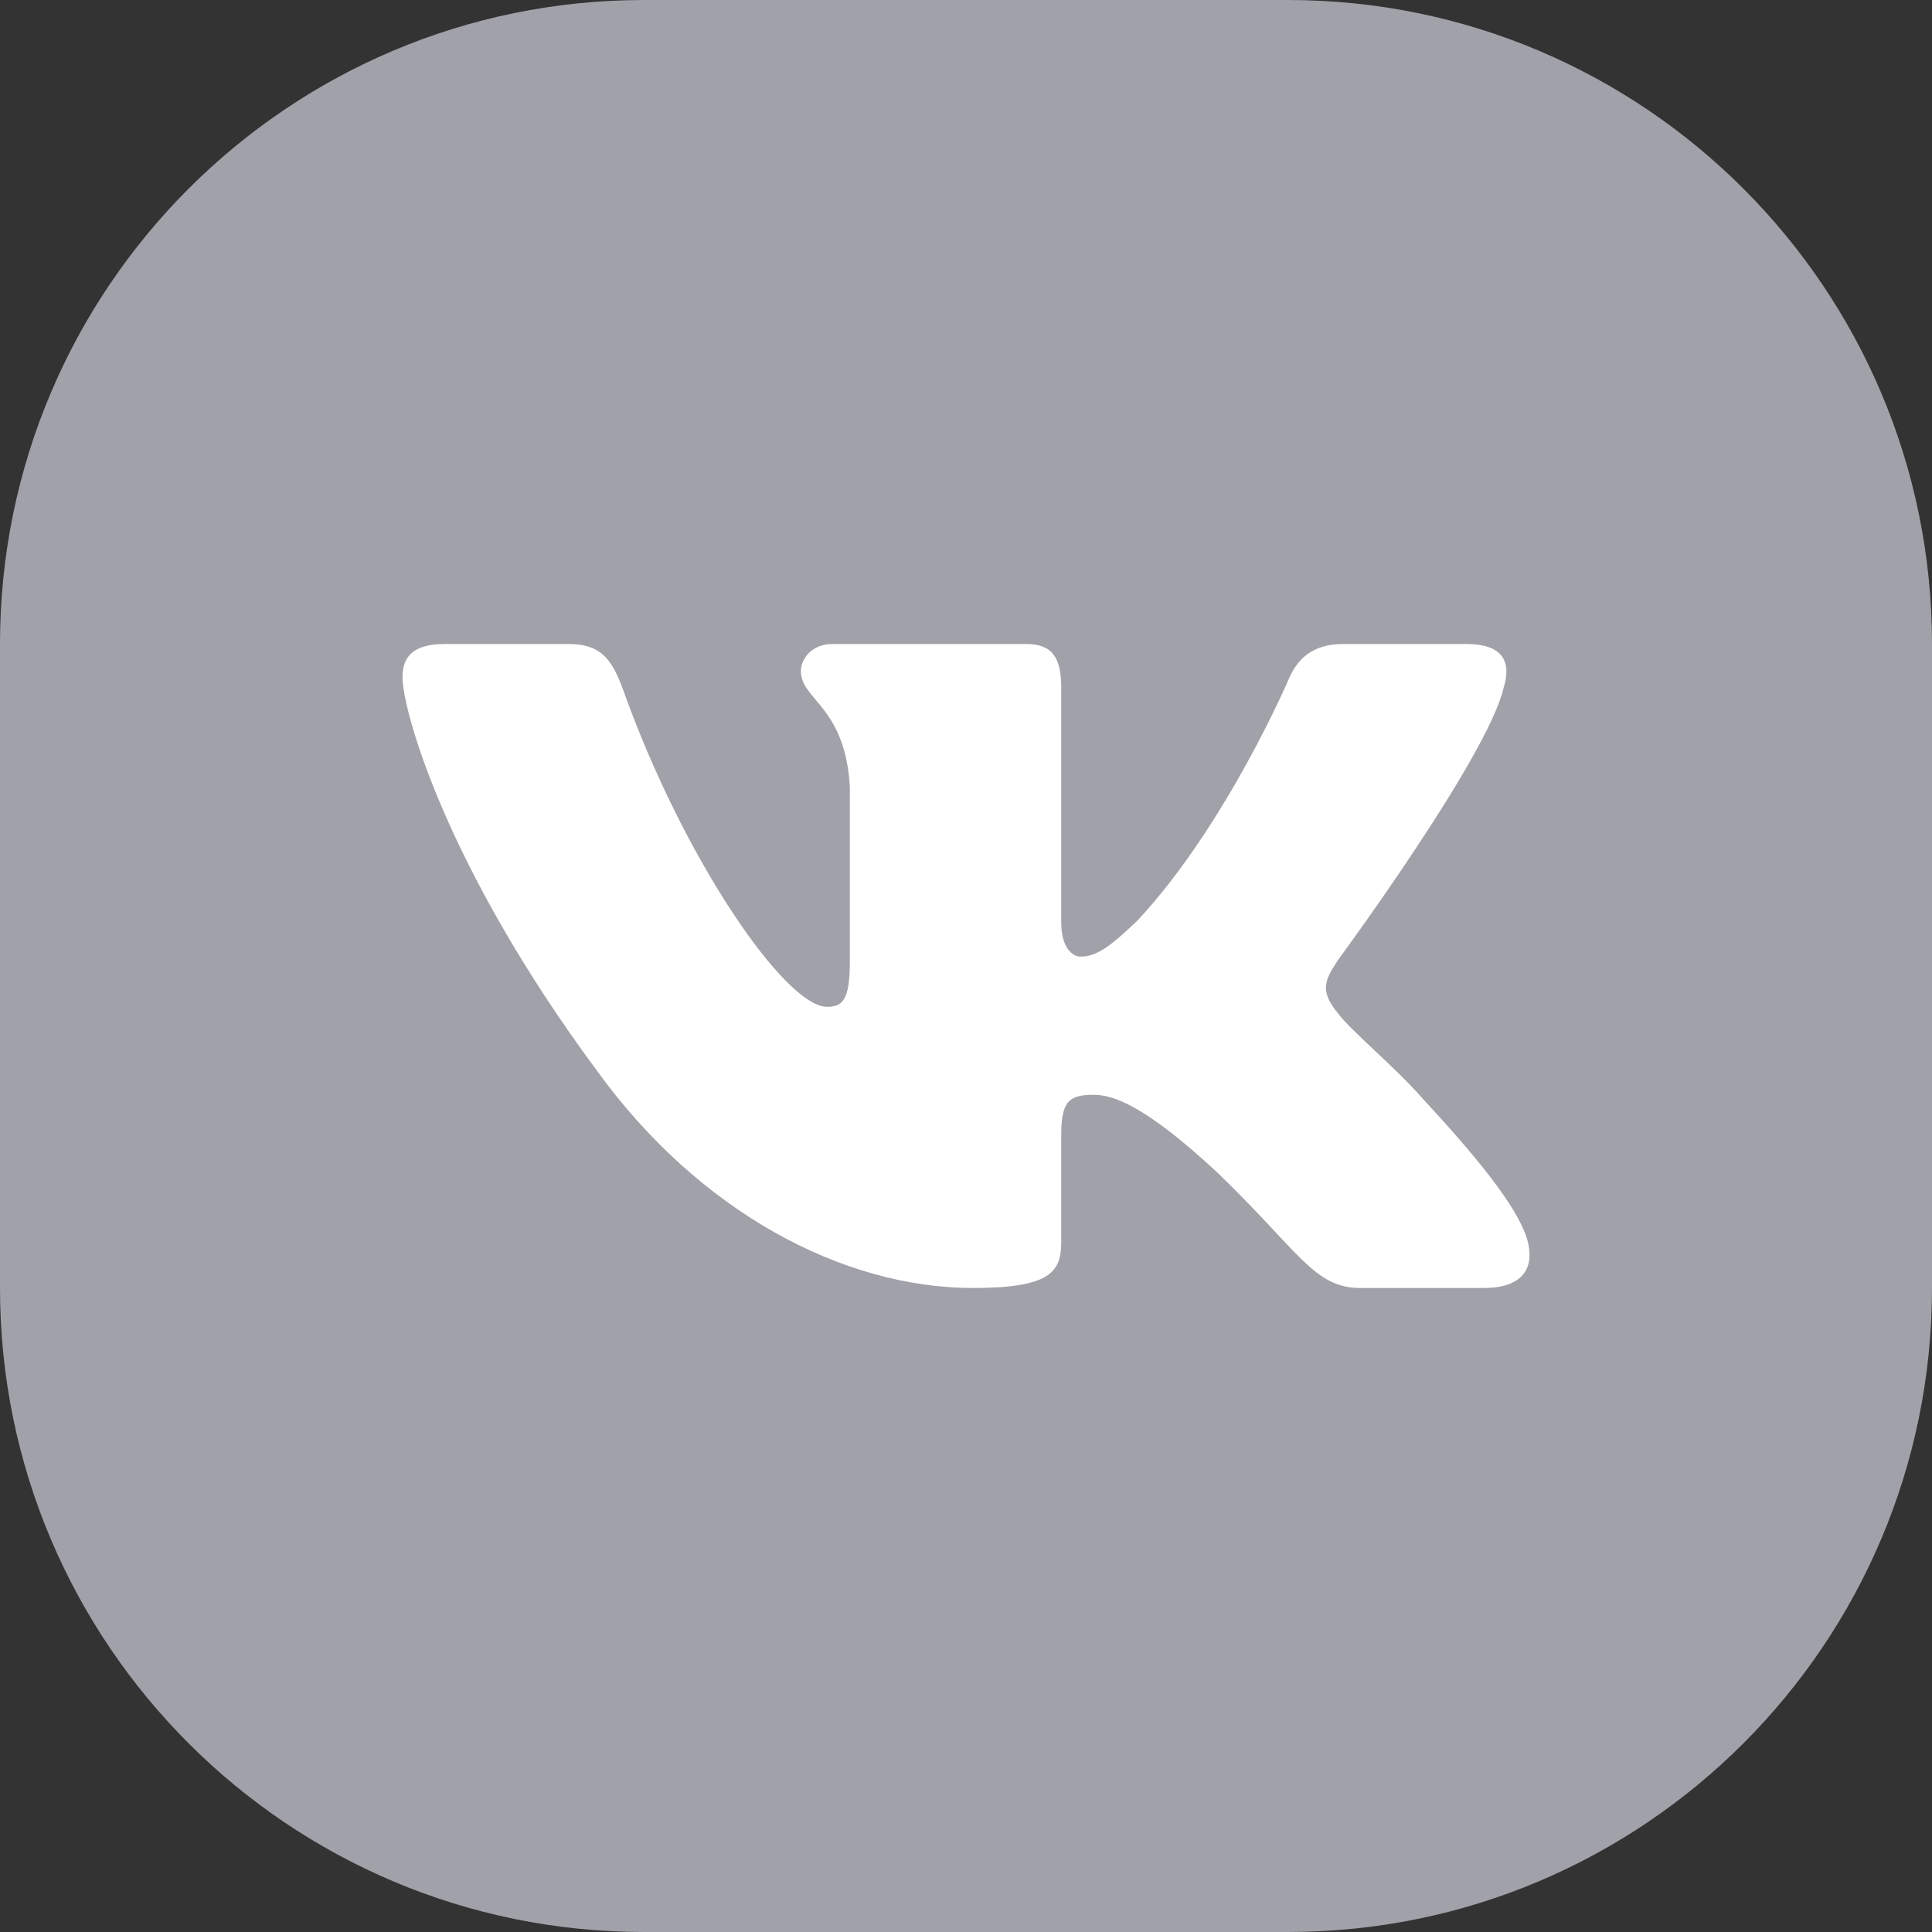
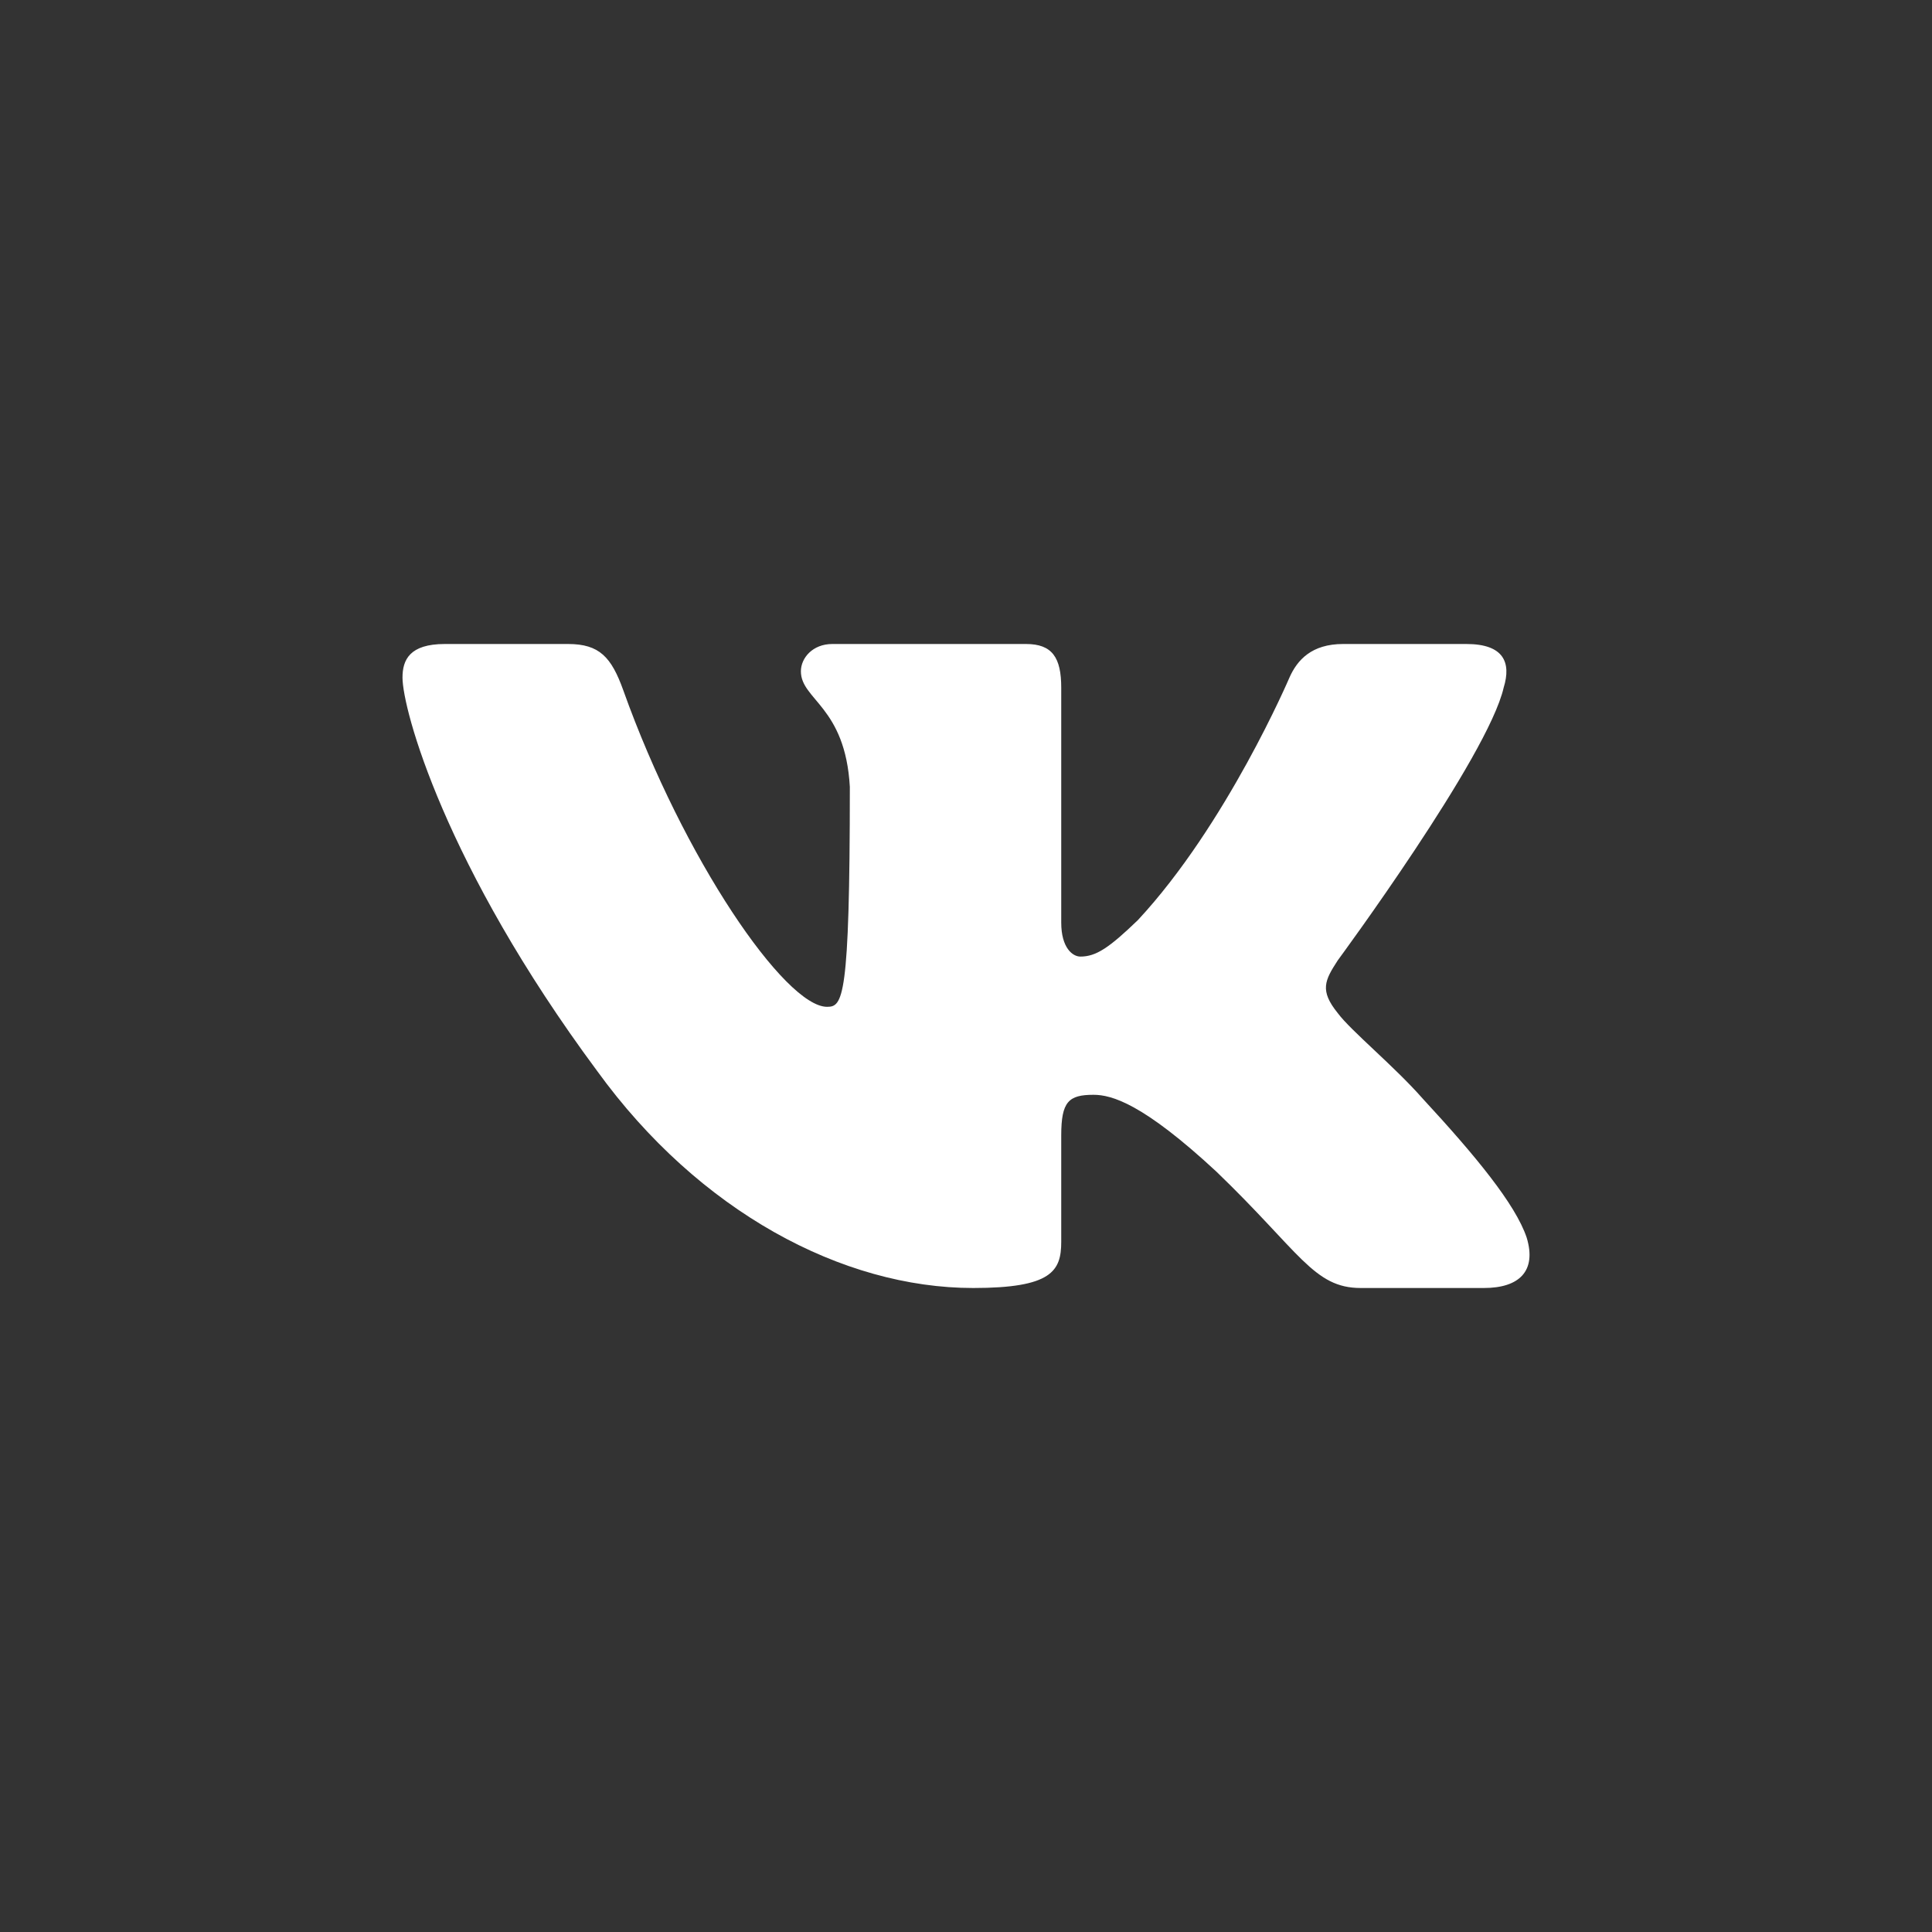
<svg xmlns="http://www.w3.org/2000/svg" width="24" height="24" viewBox="0 0 24 24" fill="none">
  <rect x="0" y="0" width="24" height="24" fill="#333333" stroke="none" />
-   <path d="M0 8C0 3.582 3.582 0 8 0H16C20.418 0 24 3.582 24 8V16C24 20.418 20.418 24 16 24H8C3.582 24 0 20.418 0 16V8Z" fill="#A1A1AA" />
-   <path fill-rule="evenodd" clip-rule="evenodd" d="M18.679 8.542C18.776 8.229 18.679 8 18.216 8H16.684C16.294 8 16.115 8.198 16.018 8.417C16.018 8.417 15.239 10.243 14.135 11.43C13.778 11.774 13.616 11.883 13.421 11.883C13.324 11.883 13.183 11.774 13.183 11.461V8.542C13.183 8.167 13.07 8 12.746 8H10.339C10.095 8 9.949 8.174 9.949 8.339C9.949 8.694 10.501 8.776 10.557 9.775V11.945C10.557 12.421 10.468 12.507 10.274 12.507C9.754 12.507 8.491 10.672 7.742 8.573C7.595 8.165 7.448 8 7.057 8H5.525C5.088 8 5 8.198 5 8.417C5 8.807 5.519 10.743 7.418 13.304C8.684 15.052 10.466 16 12.089 16C13.063 16 13.183 15.79 13.183 15.427V14.105C13.183 13.684 13.275 13.6 13.584 13.6C13.811 13.6 14.2 13.71 15.109 14.553C16.148 15.552 16.319 16 16.903 16H18.434C18.872 16 19.091 15.79 18.965 15.374C18.826 14.96 18.331 14.359 17.673 13.647C17.316 13.241 16.78 12.804 16.618 12.585C16.391 12.304 16.456 12.18 16.618 11.93C16.618 11.93 18.484 9.4 18.679 8.542Z" fill="white" />
+   <path fill-rule="evenodd" clip-rule="evenodd" d="M18.679 8.542C18.776 8.229 18.679 8 18.216 8H16.684C16.294 8 16.115 8.198 16.018 8.417C16.018 8.417 15.239 10.243 14.135 11.43C13.778 11.774 13.616 11.883 13.421 11.883C13.324 11.883 13.183 11.774 13.183 11.461V8.542C13.183 8.167 13.07 8 12.746 8H10.339C10.095 8 9.949 8.174 9.949 8.339C9.949 8.694 10.501 8.776 10.557 9.775C10.557 12.421 10.468 12.507 10.274 12.507C9.754 12.507 8.491 10.672 7.742 8.573C7.595 8.165 7.448 8 7.057 8H5.525C5.088 8 5 8.198 5 8.417C5 8.807 5.519 10.743 7.418 13.304C8.684 15.052 10.466 16 12.089 16C13.063 16 13.183 15.79 13.183 15.427V14.105C13.183 13.684 13.275 13.6 13.584 13.6C13.811 13.6 14.2 13.71 15.109 14.553C16.148 15.552 16.319 16 16.903 16H18.434C18.872 16 19.091 15.79 18.965 15.374C18.826 14.96 18.331 14.359 17.673 13.647C17.316 13.241 16.78 12.804 16.618 12.585C16.391 12.304 16.456 12.18 16.618 11.93C16.618 11.93 18.484 9.4 18.679 8.542Z" fill="white" />
</svg>